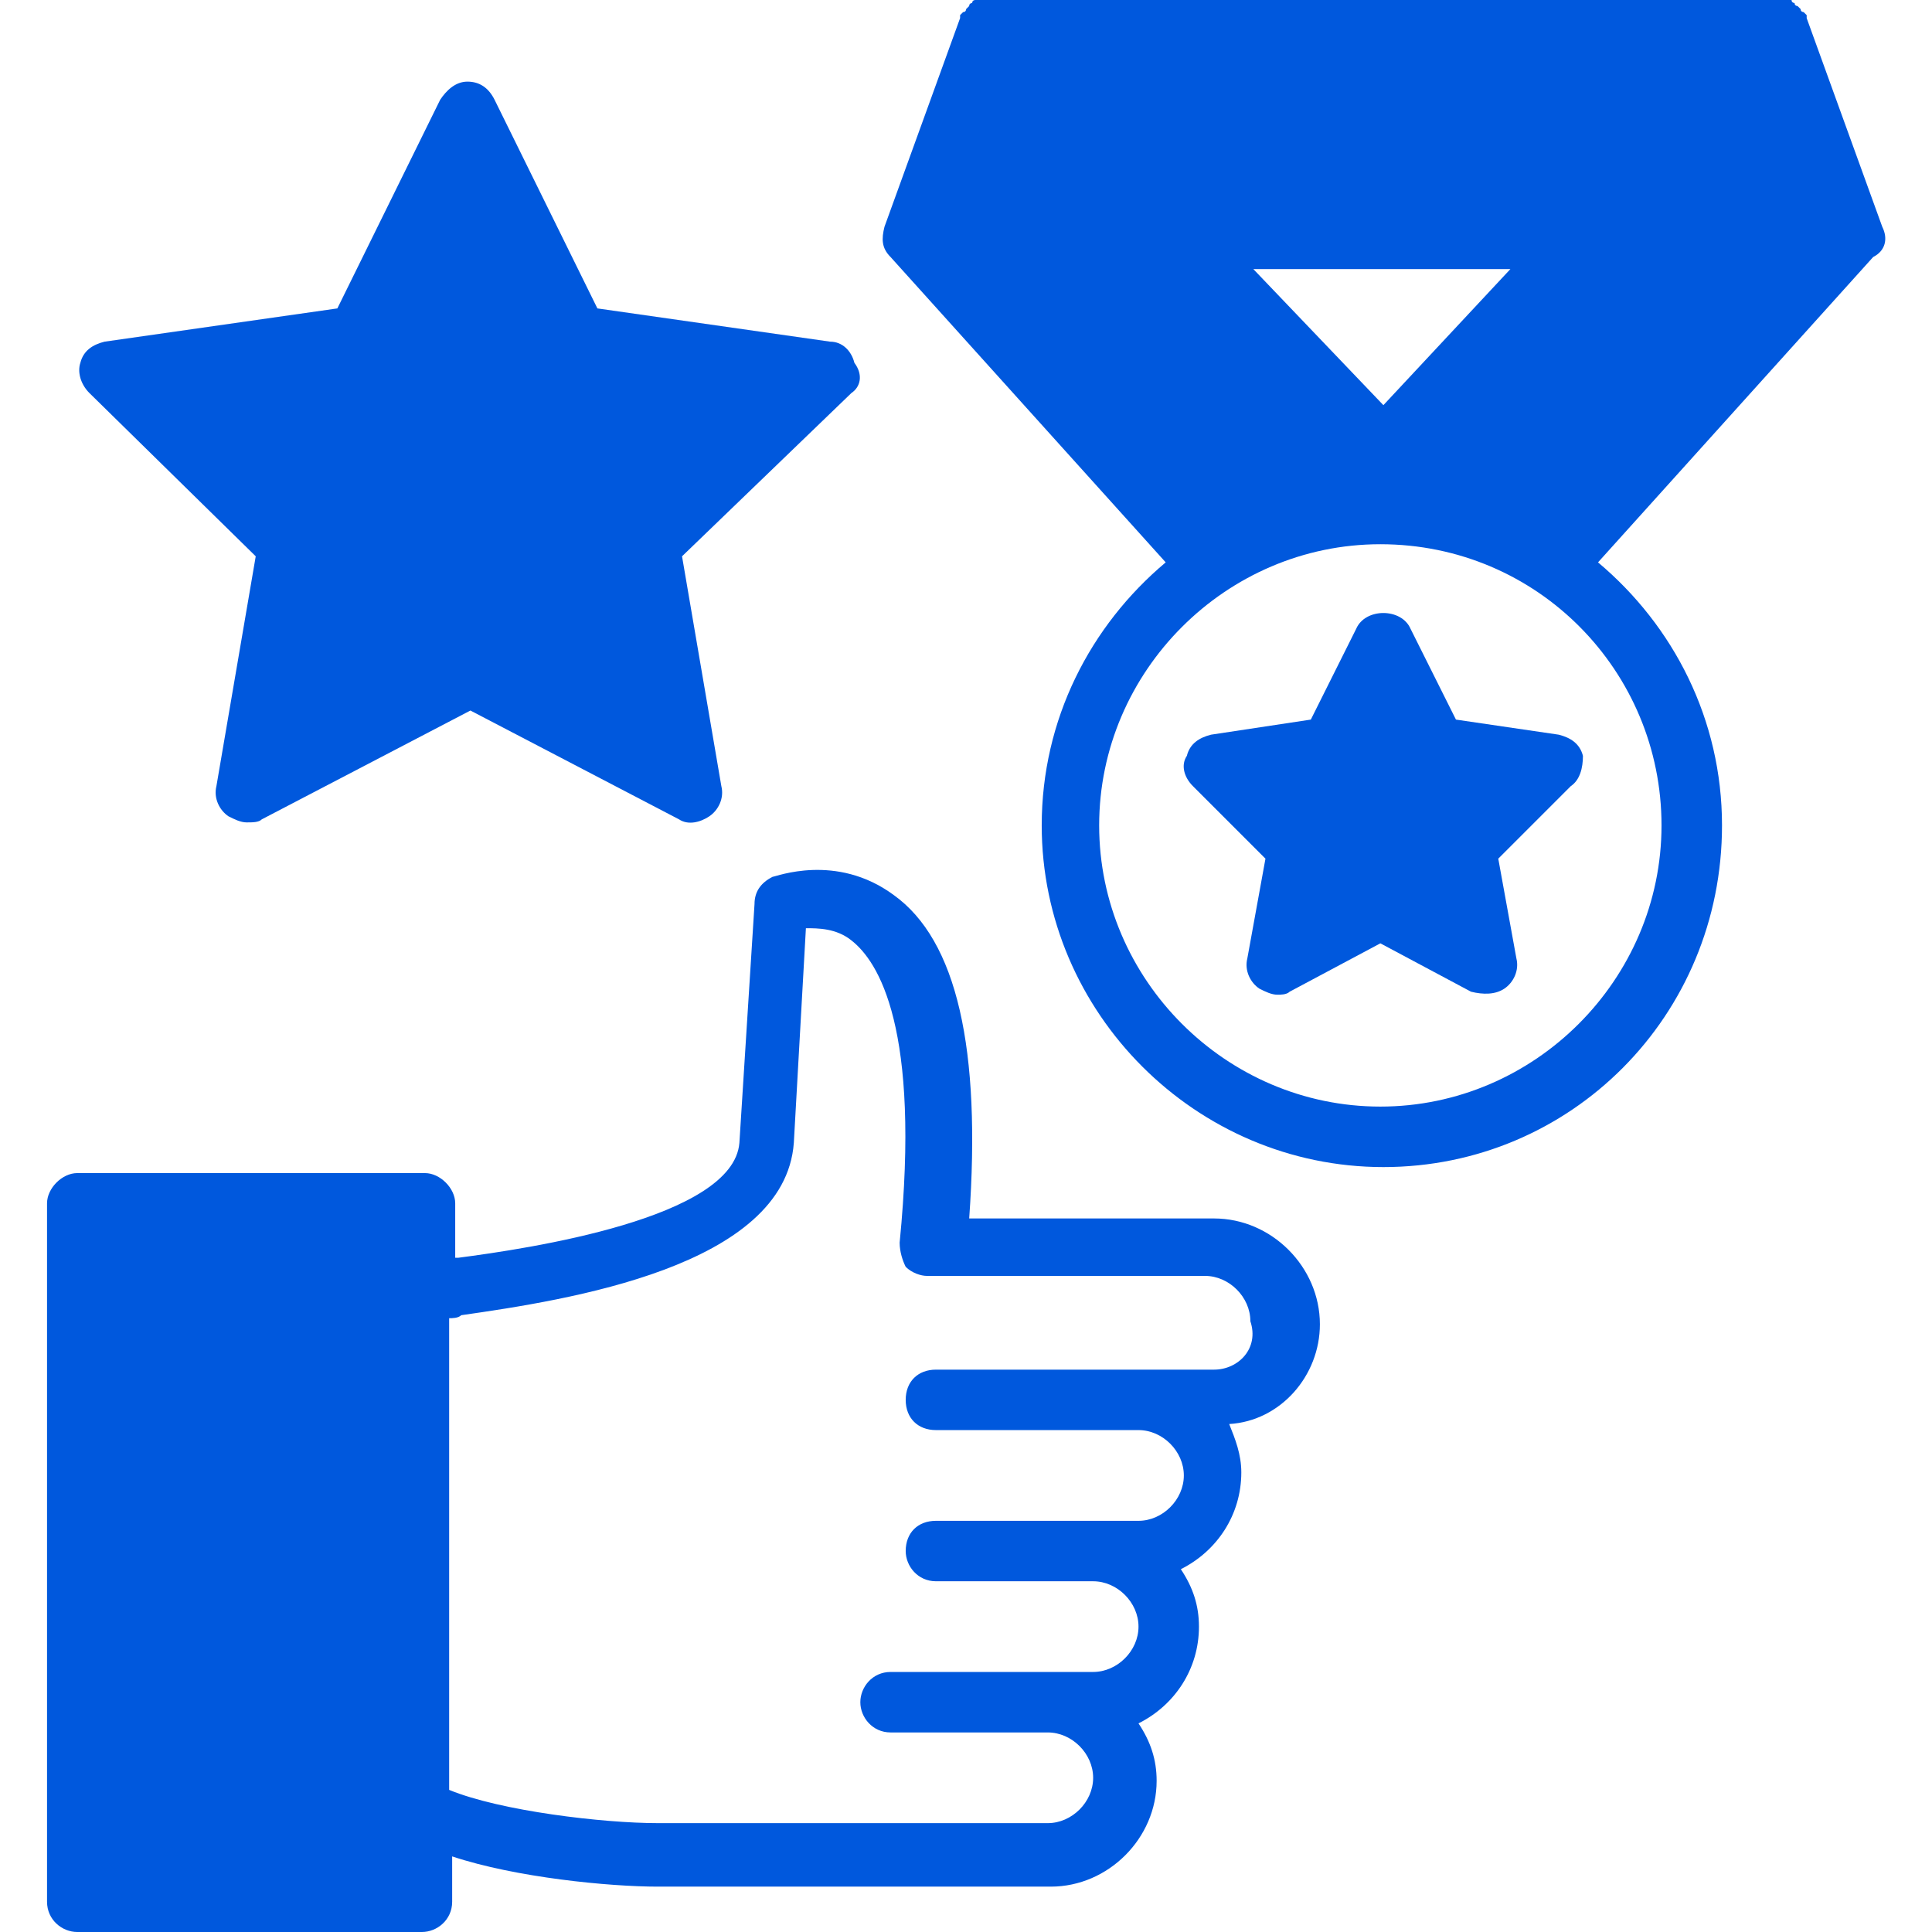
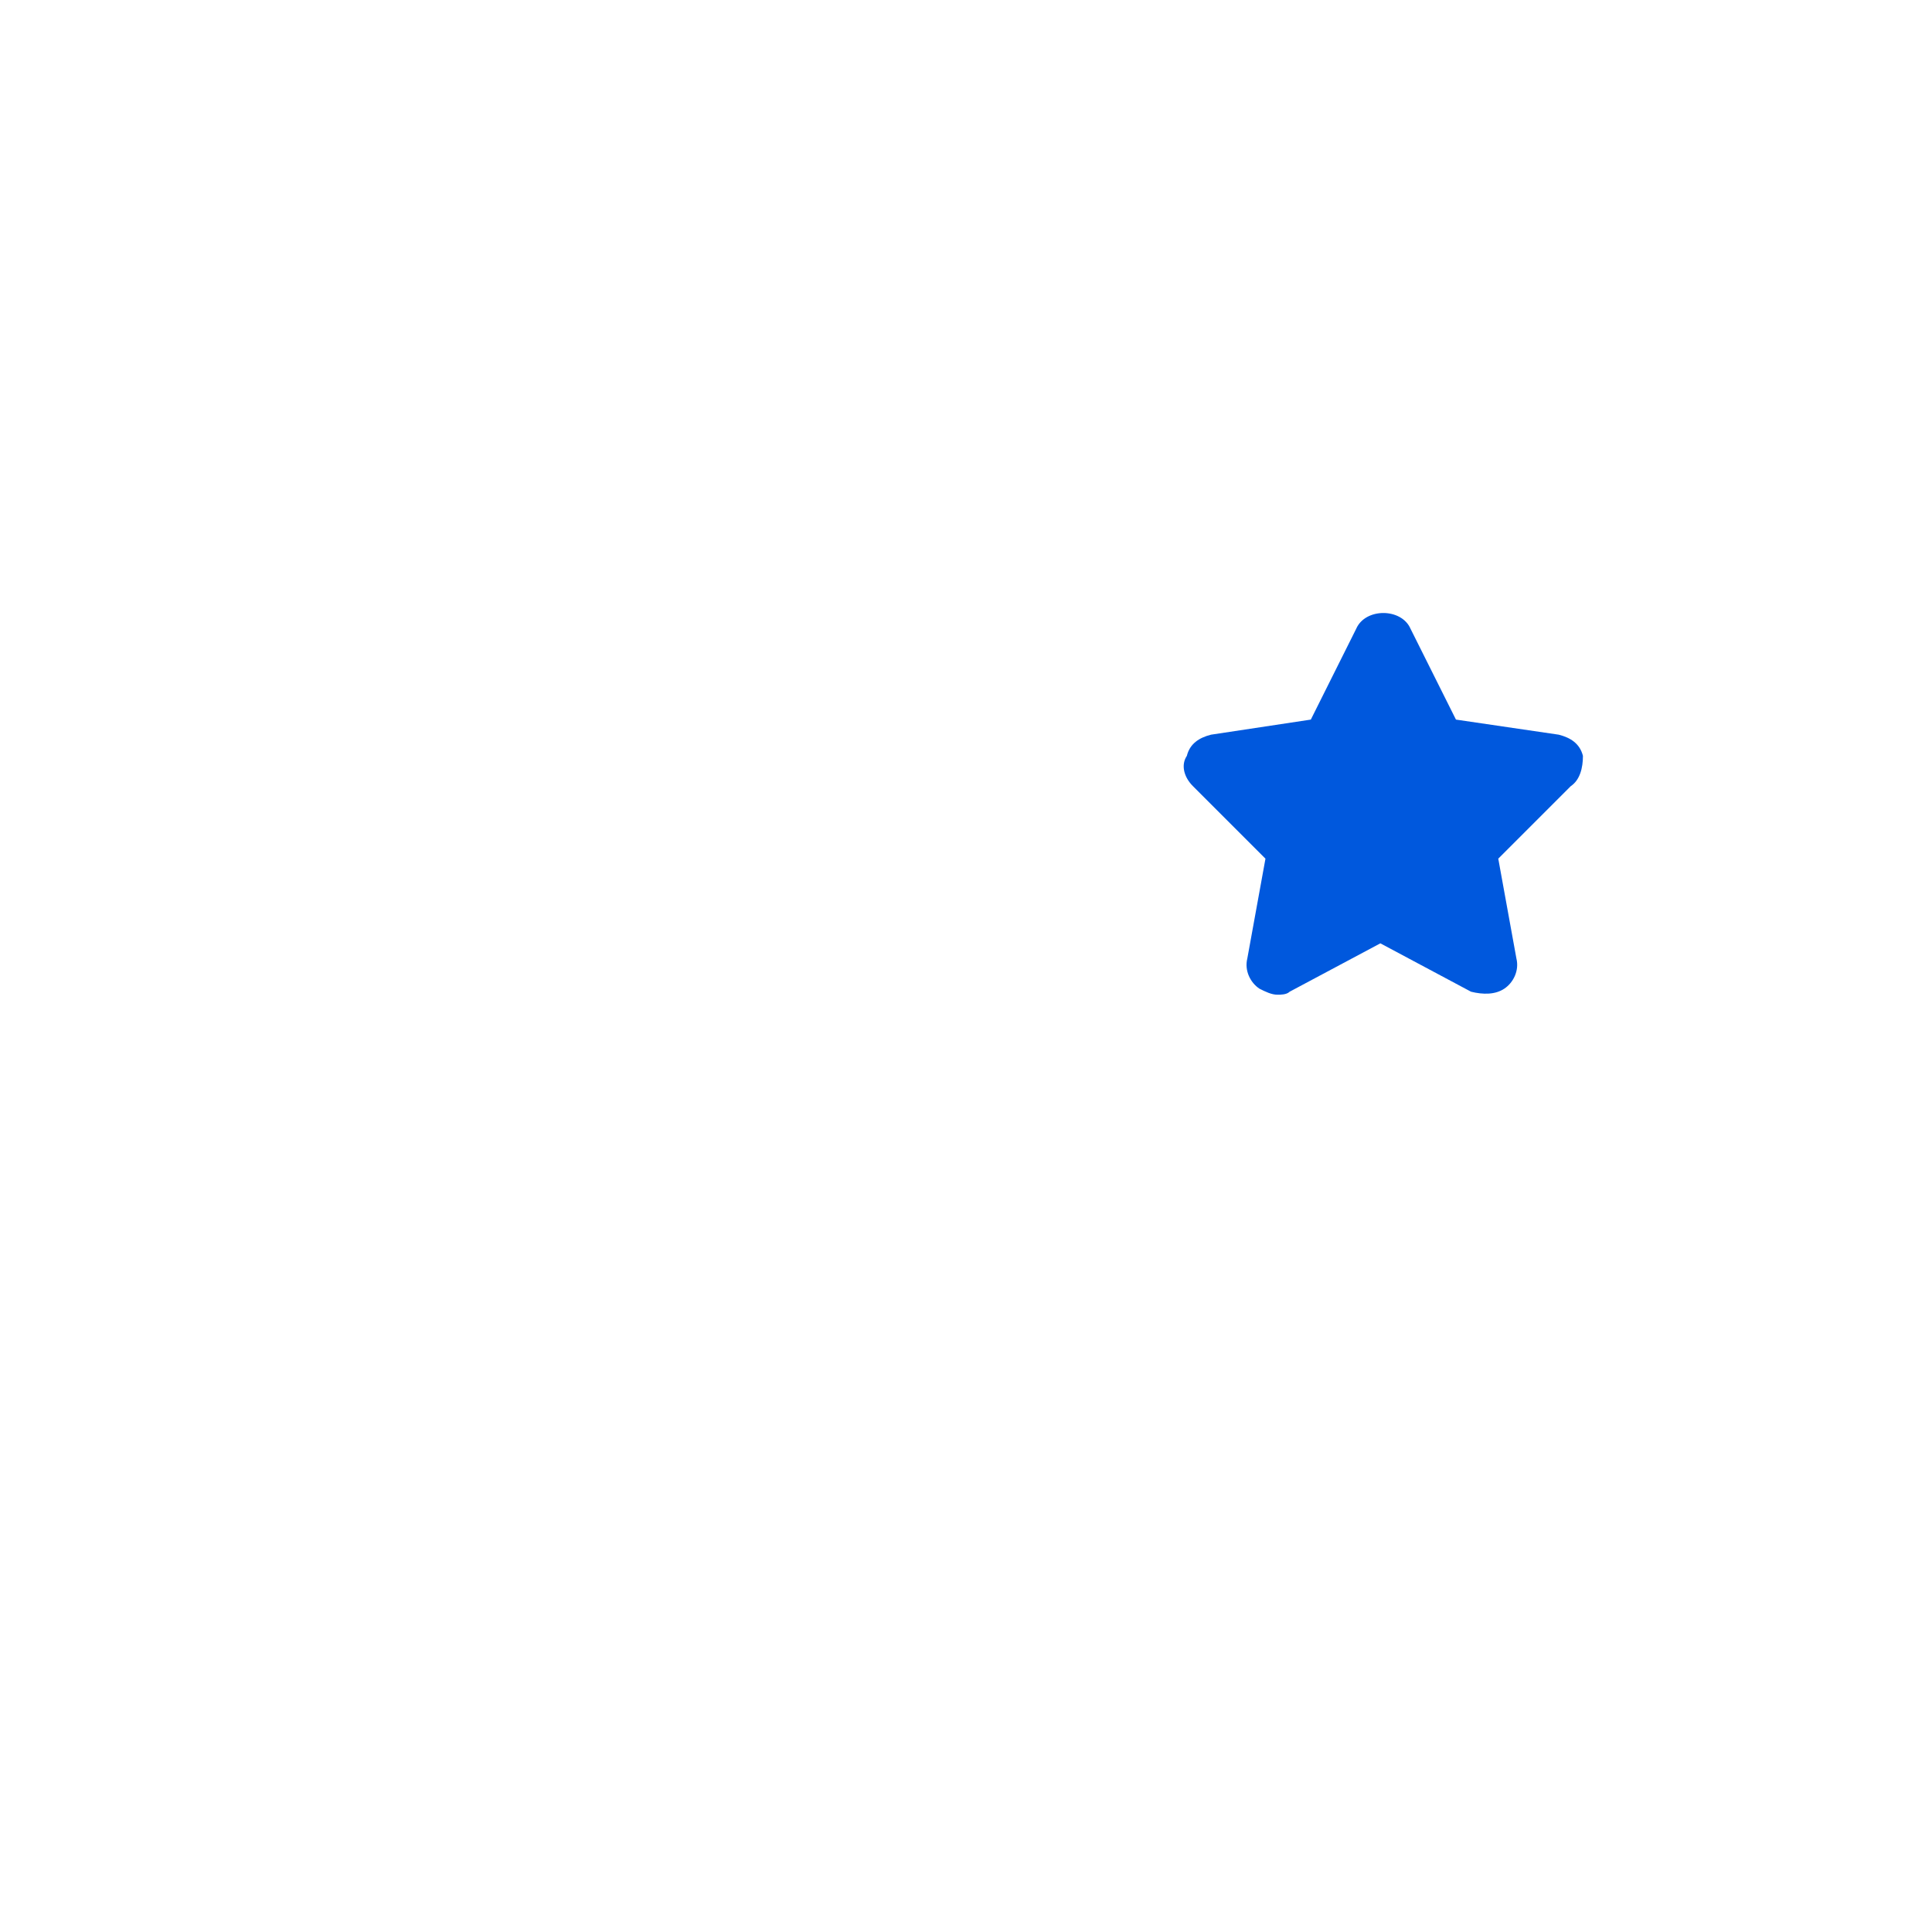
<svg xmlns="http://www.w3.org/2000/svg" width="52" height="52" viewBox="0 0 52 52" fill="none">
-   <path d="M35.525 35.643C35.525 34.097 34.223 32.795 32.677 32.795H26.086C26.411 28.238 25.76 25.308 24.051 24.087C22.505 22.948 20.878 23.599 20.796 23.599C20.471 23.762 20.308 24.006 20.308 24.332L19.901 30.76C19.738 32.795 14.205 33.609 12.333 33.853C12.252 33.853 12.252 33.853 12.252 33.853V32.388C12.252 31.981 11.845 31.574 11.438 31.574H2.079C1.673 31.574 1.266 31.981 1.266 32.388V51.186C1.266 51.674 1.673 52 2.079 52H11.356C11.763 52 12.17 51.674 12.17 51.186V49.965C13.879 50.535 16.402 50.779 17.704 50.779H28.283C29.829 50.779 31.131 49.477 31.131 47.931C31.131 47.361 30.968 46.873 30.643 46.385C31.619 45.897 32.27 44.92 32.27 43.781C32.27 43.211 32.108 42.723 31.782 42.235C32.759 41.746 33.41 40.77 33.41 39.63C33.41 39.142 33.247 38.735 33.084 38.328C34.468 38.247 35.525 37.026 35.525 35.643ZM32.677 36.864H25.191C24.702 36.864 24.377 37.189 24.377 37.678C24.377 38.166 24.702 38.491 25.191 38.491H30.643C31.294 38.491 31.863 39.061 31.863 39.712C31.863 40.363 31.294 40.933 30.643 40.933H25.191C24.702 40.933 24.377 41.258 24.377 41.746C24.377 42.153 24.702 42.56 25.191 42.56H29.422C30.073 42.56 30.643 43.13 30.643 43.781C30.643 44.432 30.073 45.001 29.422 45.001H23.97C23.482 45.001 23.156 45.408 23.156 45.815C23.156 46.222 23.482 46.629 23.97 46.629H28.201C28.852 46.629 29.422 47.199 29.422 47.85C29.422 48.501 28.852 49.07 28.201 49.07H17.704C16.239 49.07 13.472 48.745 12.089 48.175V35.48C12.17 35.48 12.333 35.48 12.414 35.399C15.262 34.992 21.122 34.097 21.366 30.76L21.691 24.983C22.017 24.983 22.505 24.983 22.912 25.308C23.644 25.878 24.784 27.668 24.214 33.446C24.214 33.69 24.295 33.934 24.377 34.097C24.54 34.26 24.784 34.341 24.946 34.341H32.433C33.084 34.341 33.654 34.911 33.654 35.562C33.898 36.294 33.328 36.864 32.677 36.864Z" fill="#0058DD" />
-   <path d="M50.661 6.103L48.627 0.488C48.627 0.488 48.627 0.488 48.627 0.407L48.545 0.326C48.545 0.326 48.464 0.326 48.464 0.244L48.382 0.163C48.382 0.163 48.301 0.163 48.301 0.081C48.301 0.081 48.22 0.081 48.22 0H48.138H48.057H47.975H26.492H26.411H26.329H26.248C26.248 0 26.166 1.81892e-08 26.166 0.081C26.166 0.081 26.085 0.081 26.085 0.163L26.004 0.244C26.004 0.244 26.004 0.326 25.922 0.326L25.841 0.407V0.488L23.806 6.103C23.725 6.429 23.725 6.673 23.969 6.917L31.375 15.136C29.34 16.845 28.038 19.368 28.038 22.216C28.038 27.261 32.188 31.412 37.234 31.412C42.279 31.412 46.348 27.343 46.348 22.216C46.348 19.368 45.046 16.845 43.011 15.136L50.417 6.917C50.742 6.754 50.824 6.429 50.661 6.103ZM40.652 7.243L37.234 10.905L33.734 7.243H40.652ZM44.72 22.216C44.72 26.366 41.303 29.784 37.152 29.784C33.002 29.784 29.584 26.366 29.584 22.216C29.584 18.066 33.002 14.648 37.152 14.648C41.384 14.648 44.72 18.066 44.72 22.216Z" fill="#0058DD" />
  <path d="M42.279 21.158L40.326 23.111L40.814 25.796C40.895 26.122 40.733 26.447 40.489 26.61C40.245 26.773 39.919 26.773 39.593 26.692L37.152 25.39L34.711 26.692C34.63 26.773 34.467 26.773 34.385 26.773C34.223 26.773 34.06 26.692 33.897 26.61C33.653 26.447 33.49 26.122 33.572 25.796L34.06 23.111L32.107 21.158C31.863 20.914 31.781 20.588 31.944 20.344C32.025 20.019 32.27 19.856 32.595 19.774L35.281 19.368L36.501 16.926C36.745 16.357 37.722 16.357 37.966 16.926L39.187 19.368L41.953 19.774C42.279 19.856 42.523 20.019 42.605 20.344C42.605 20.67 42.523 20.995 42.279 21.158Z" fill="#0058DD" />
-   <path d="M22.915 10.579L18.357 14.973L19.415 21.158C19.497 21.484 19.334 21.809 19.09 21.972C18.846 22.135 18.52 22.216 18.276 22.053L12.661 19.124L7.046 22.053C6.965 22.135 6.802 22.135 6.639 22.135C6.476 22.135 6.314 22.053 6.151 21.972C5.907 21.809 5.744 21.484 5.825 21.158L6.883 14.973L2.407 10.579C2.163 10.335 2.082 10.009 2.163 9.765C2.245 9.44 2.489 9.277 2.814 9.196L9.08 8.301L11.847 2.686C12.01 2.441 12.254 2.197 12.58 2.197C12.905 2.197 13.149 2.36 13.312 2.686L16.079 8.301L22.345 9.196C22.67 9.196 22.915 9.44 22.996 9.765C23.24 10.091 23.159 10.416 22.915 10.579Z" fill="#0058DD" />
</svg>